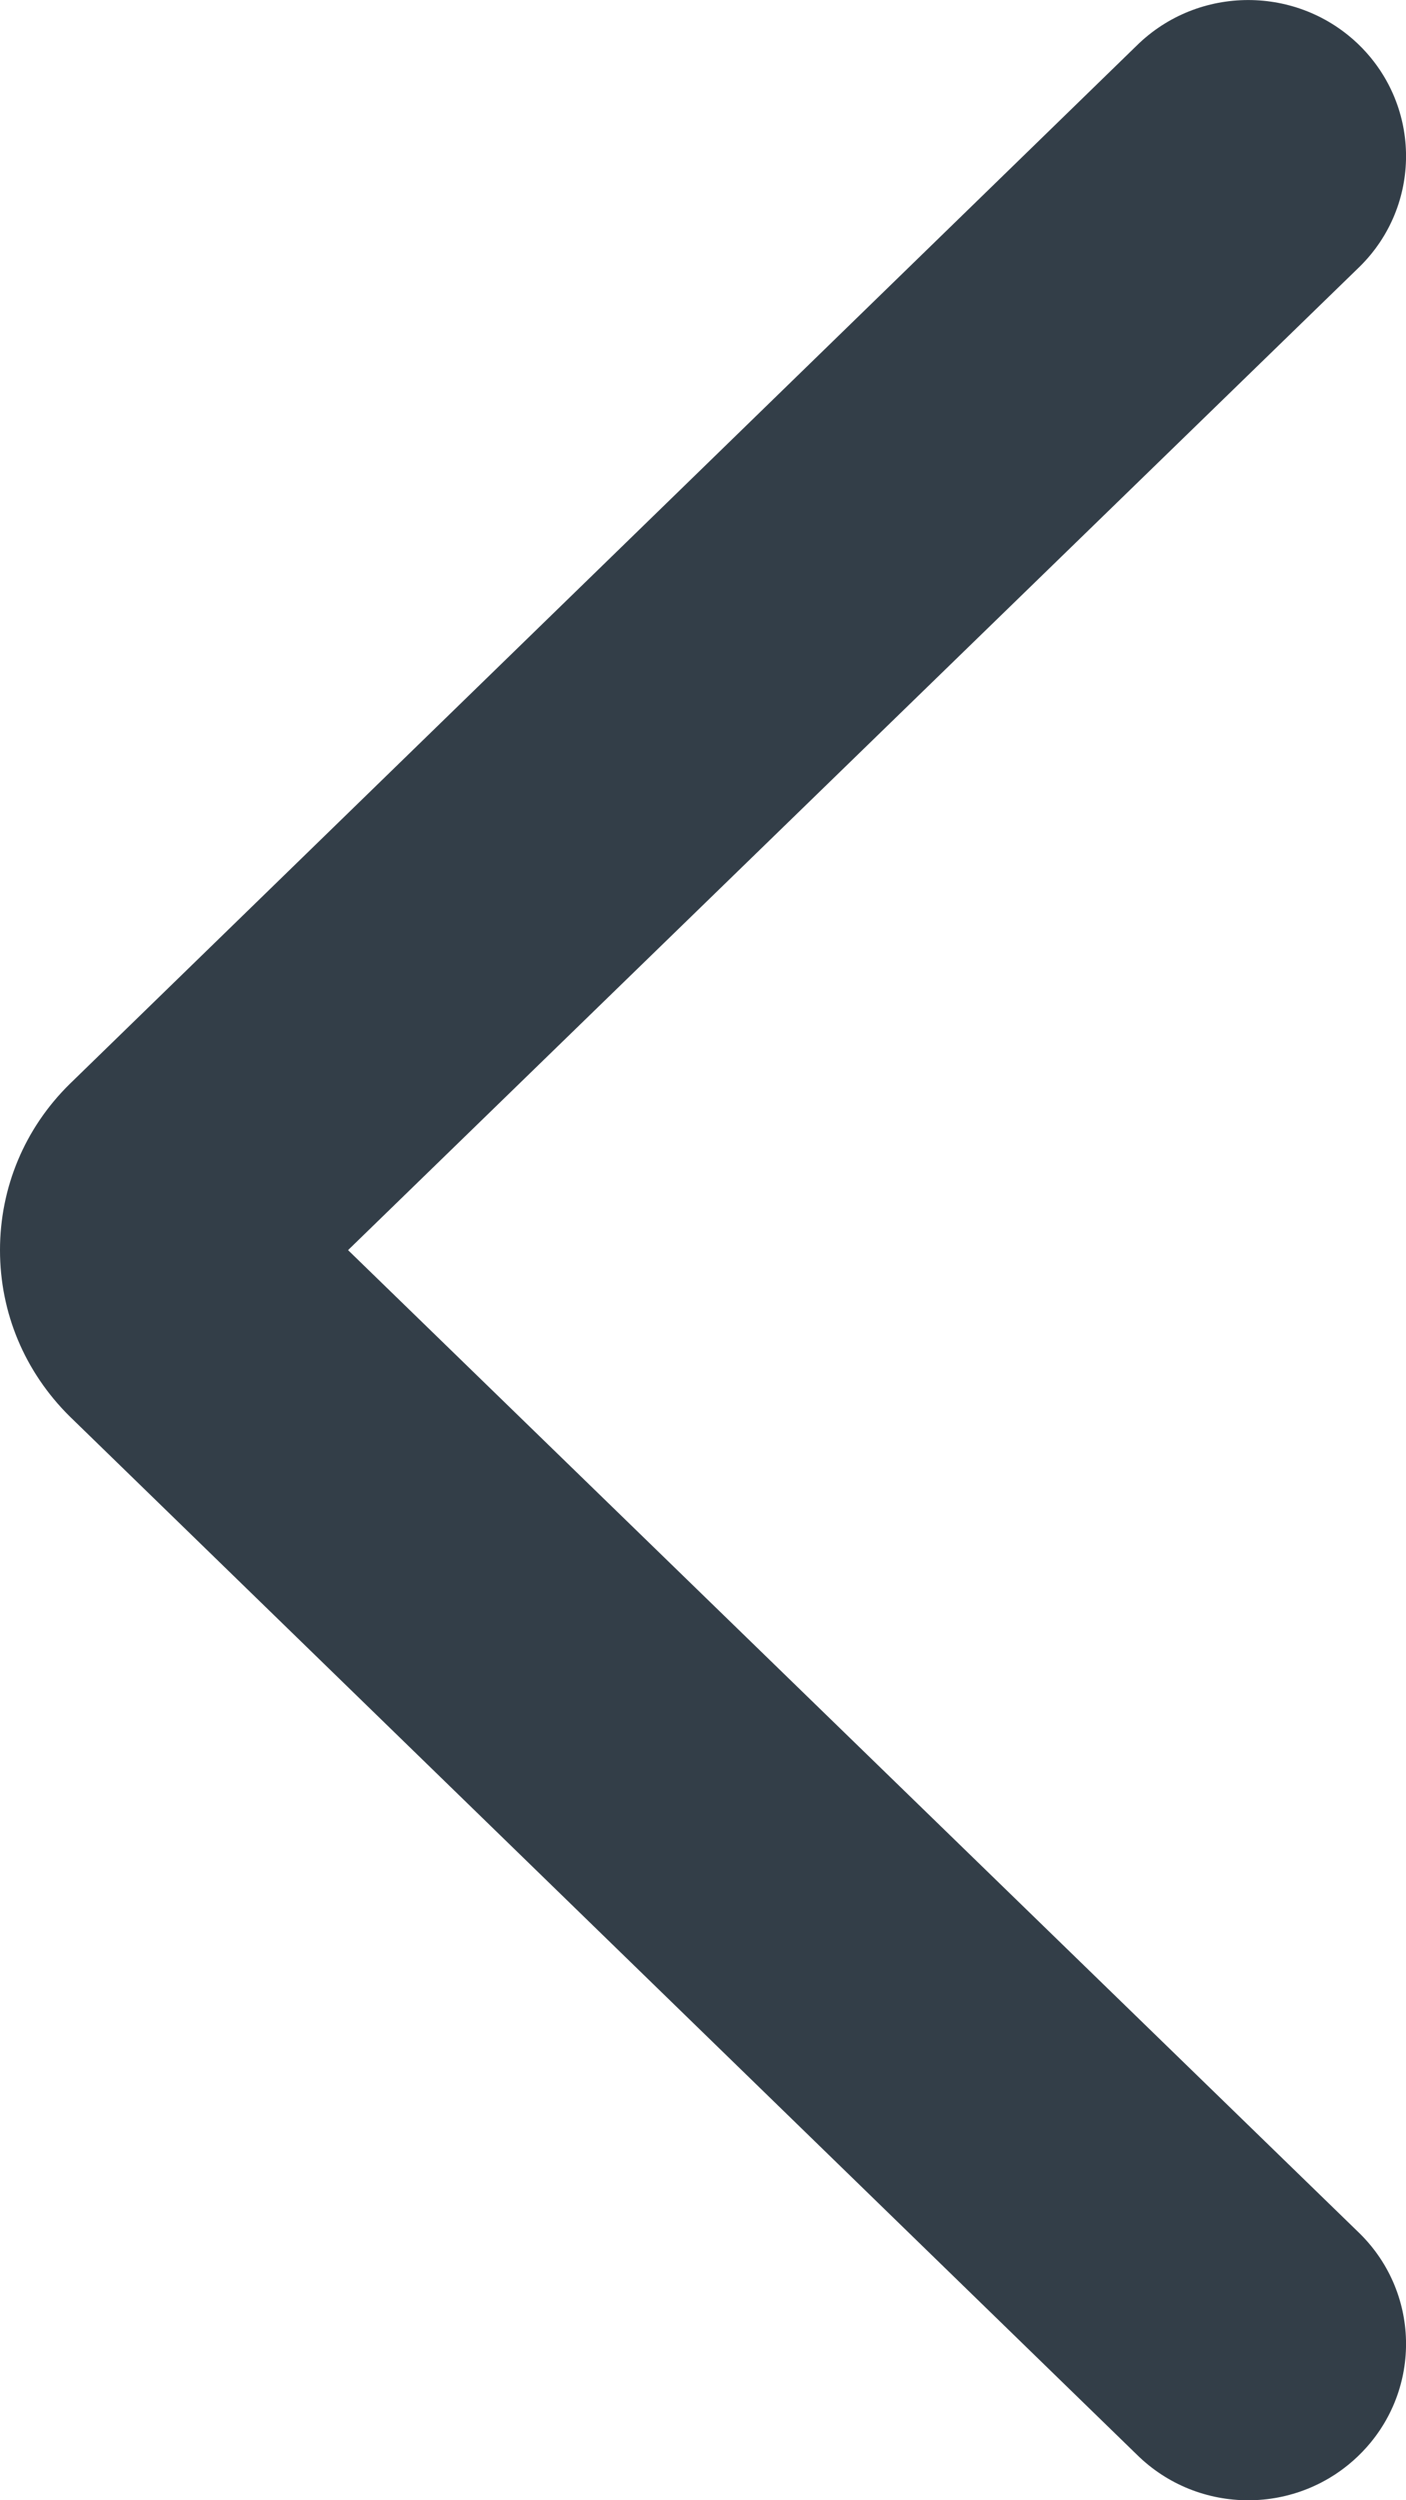
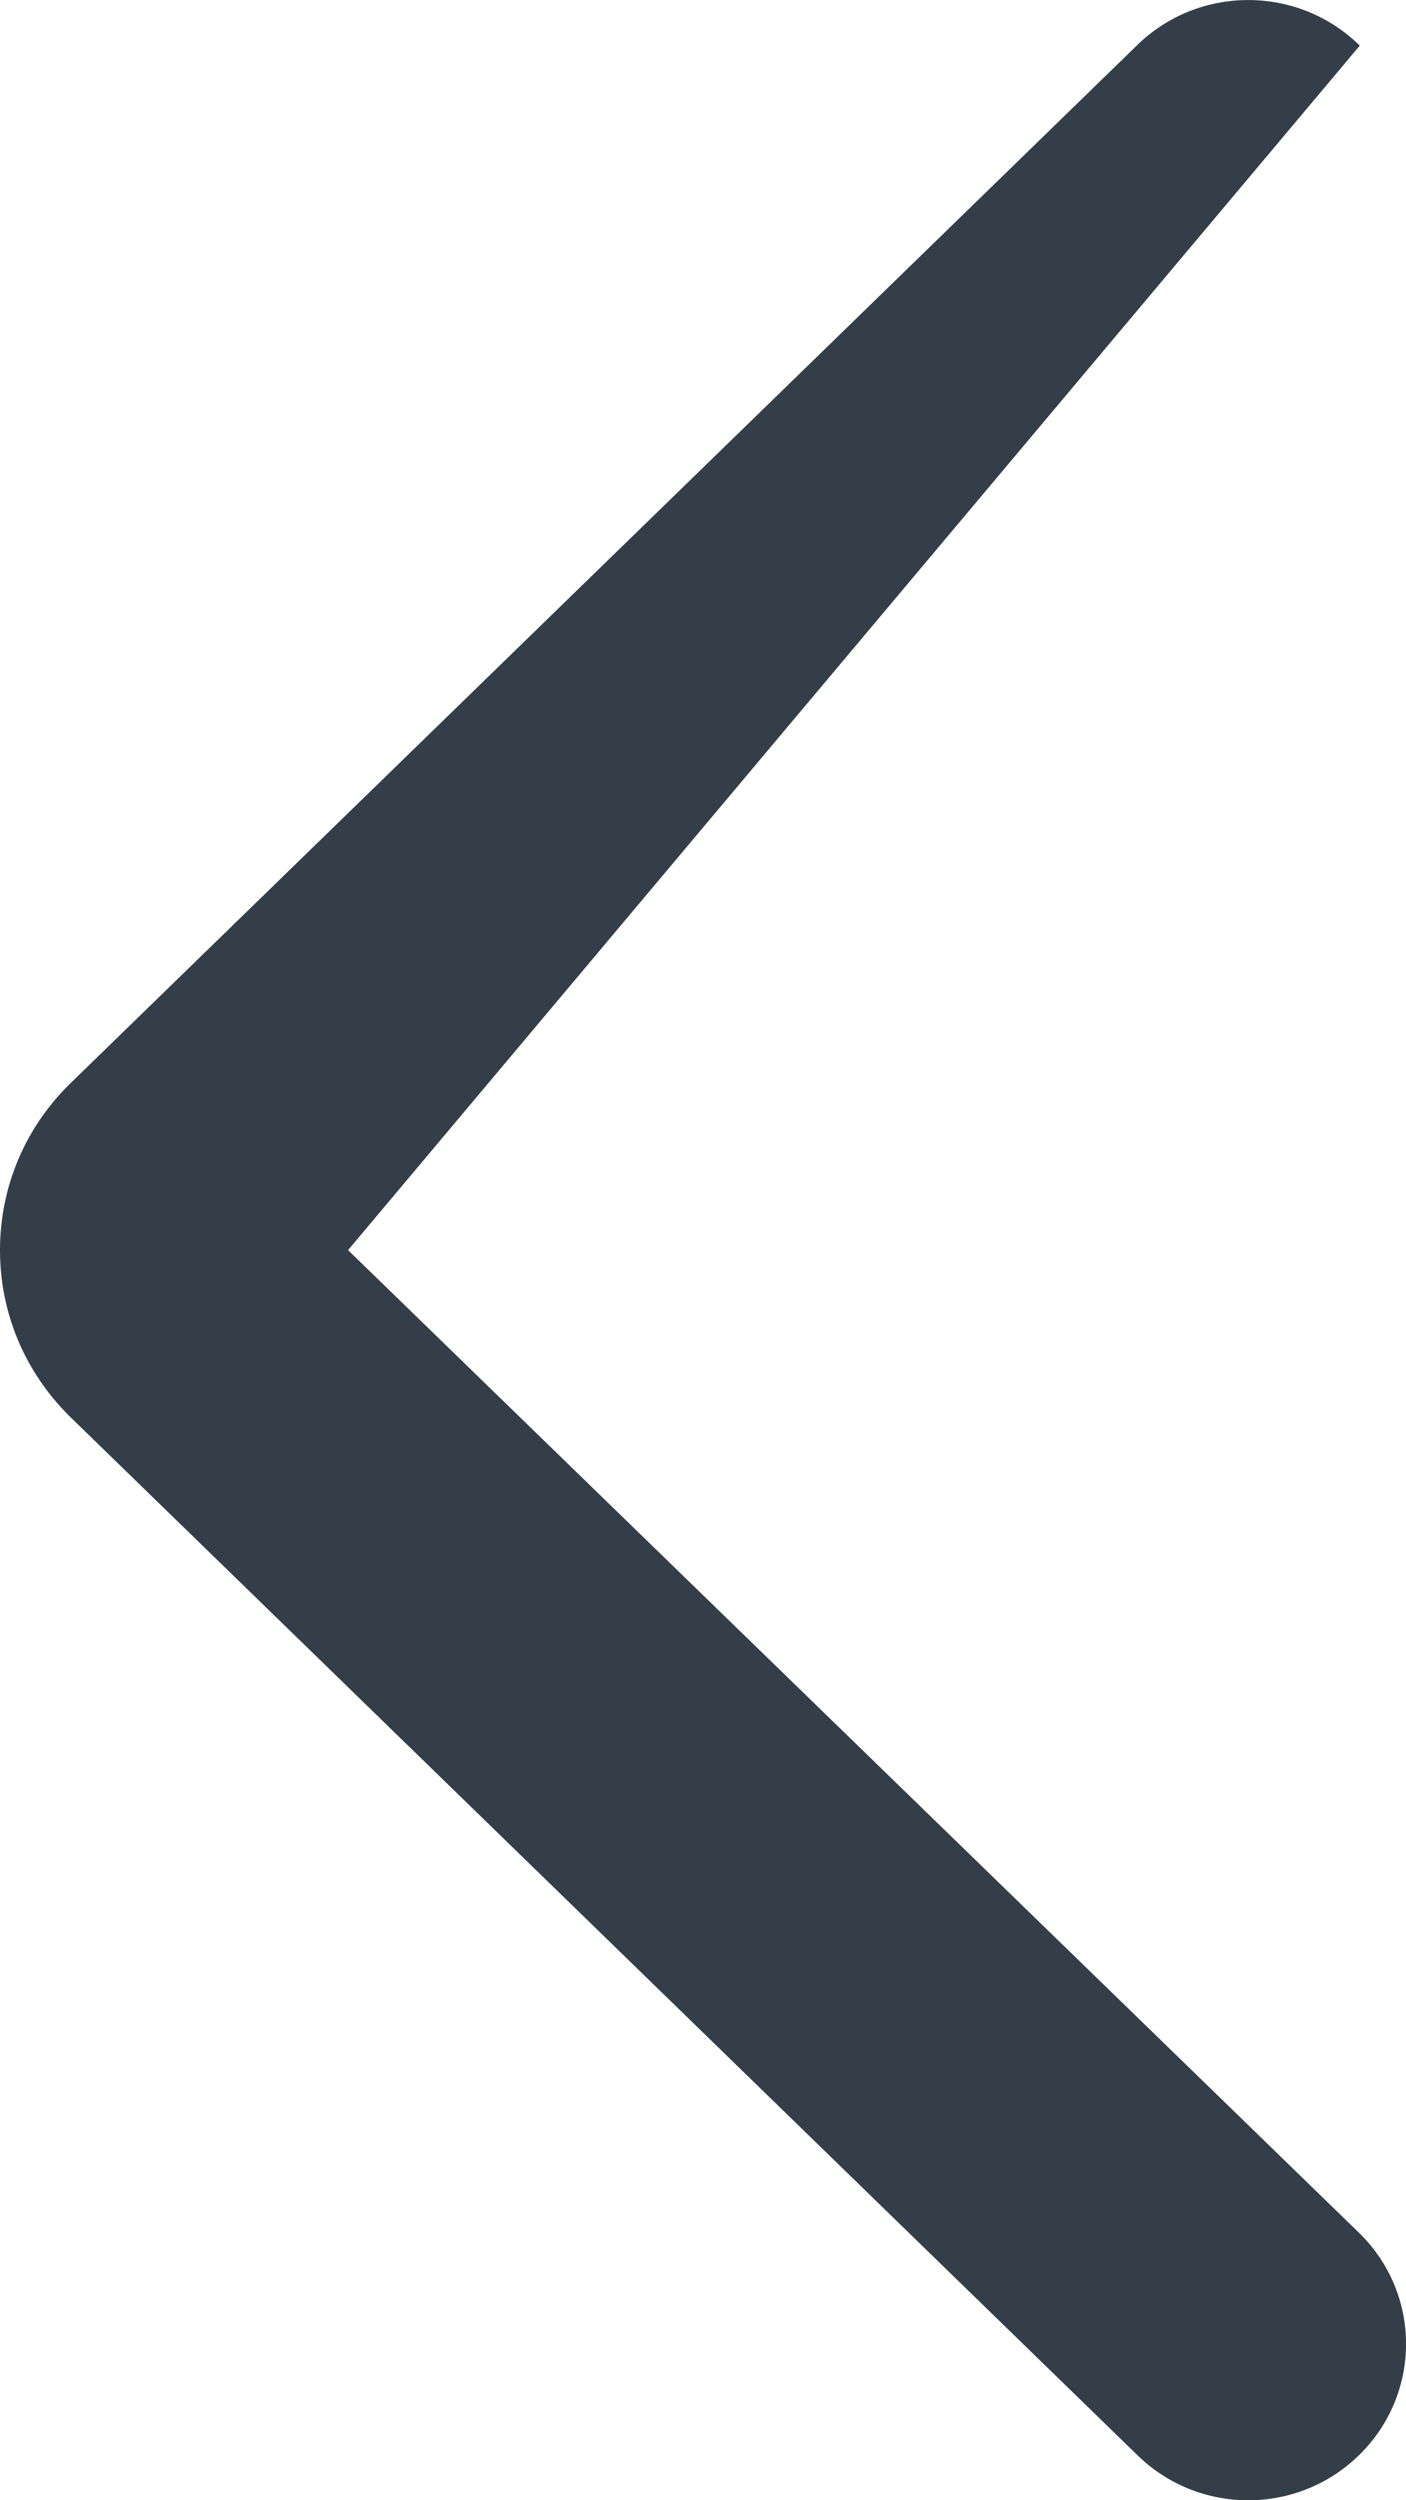
<svg xmlns="http://www.w3.org/2000/svg" width="9px" height="16px" viewBox="0 0 9 16" version="1.1">
  <title>Arrow Right #1 Icon Copy 2</title>
  <desc>Created with Sketch.</desc>
  <defs />
  <g id="Page-2" stroke="none" stroke-width="1" fill="none" fill-rule="evenodd">
    <g id="Rotex---Catalog-1.1" transform="translate(-705, -2166)" fill="#333E48">
-       <path d="M713.557,2175.061 C713.842,2174.777 714,2174.402 714,2174 C714,2173.599 713.842,2173.222 713.557,2172.94 L706.724,2166.292 C706.329,2165.903 705.691,2165.903 705.296,2166.292 C704.901,2166.683 704.901,2167.316 705.296,2167.706 L711.772,2174 L705.296,2180.293 C704.901,2180.683 704.901,2181.316 705.296,2181.707 C705.691,2182.098 706.329,2182.098 706.724,2181.707 L713.557,2175.061 L713.557,2175.061 Z" id="Arrow-Right-#1-Icon-Copy-2" transform="translate(709.5, 2174) scale(-1, 1) translate(-709.5, -2174) " />
+       <path d="M713.557,2175.061 C713.842,2174.777 714,2174.402 714,2174 C714,2173.599 713.842,2173.222 713.557,2172.94 L706.724,2166.292 C706.329,2165.903 705.691,2165.903 705.296,2166.292 L711.772,2174 L705.296,2180.293 C704.901,2180.683 704.901,2181.316 705.296,2181.707 C705.691,2182.098 706.329,2182.098 706.724,2181.707 L713.557,2175.061 L713.557,2175.061 Z" id="Arrow-Right-#1-Icon-Copy-2" transform="translate(709.5, 2174) scale(-1, 1) translate(-709.5, -2174) " />
    </g>
  </g>
</svg>